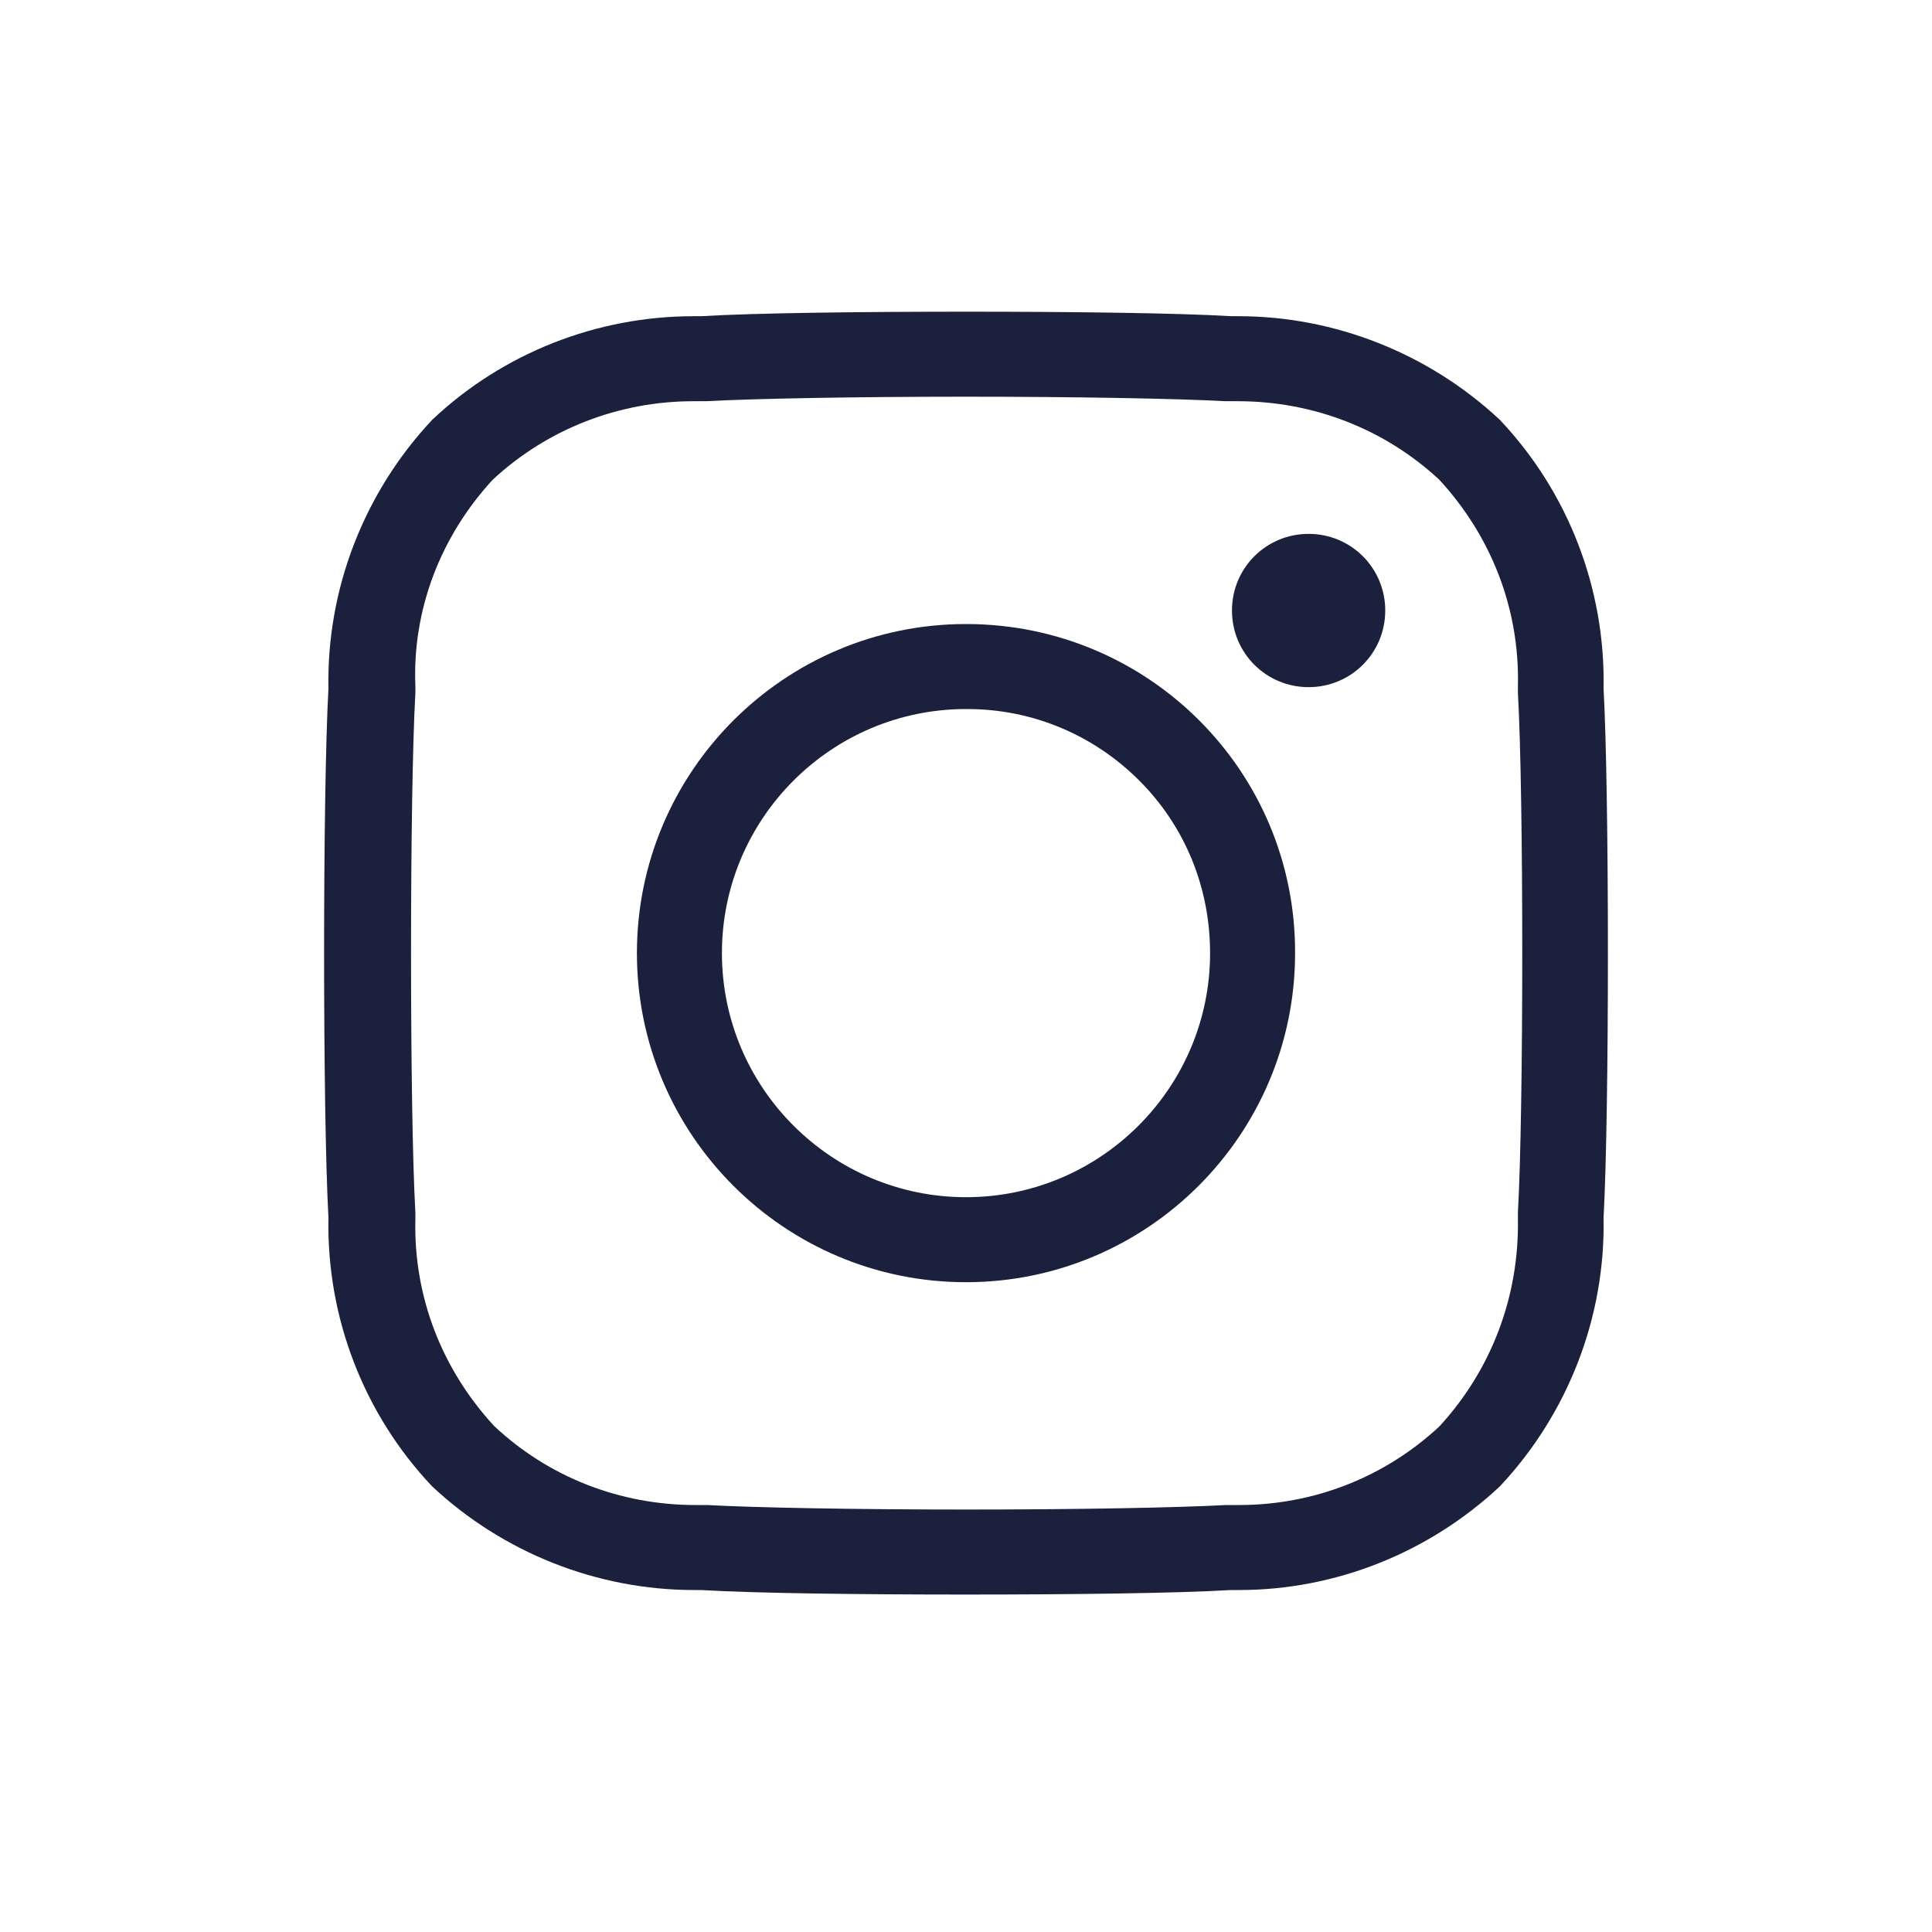
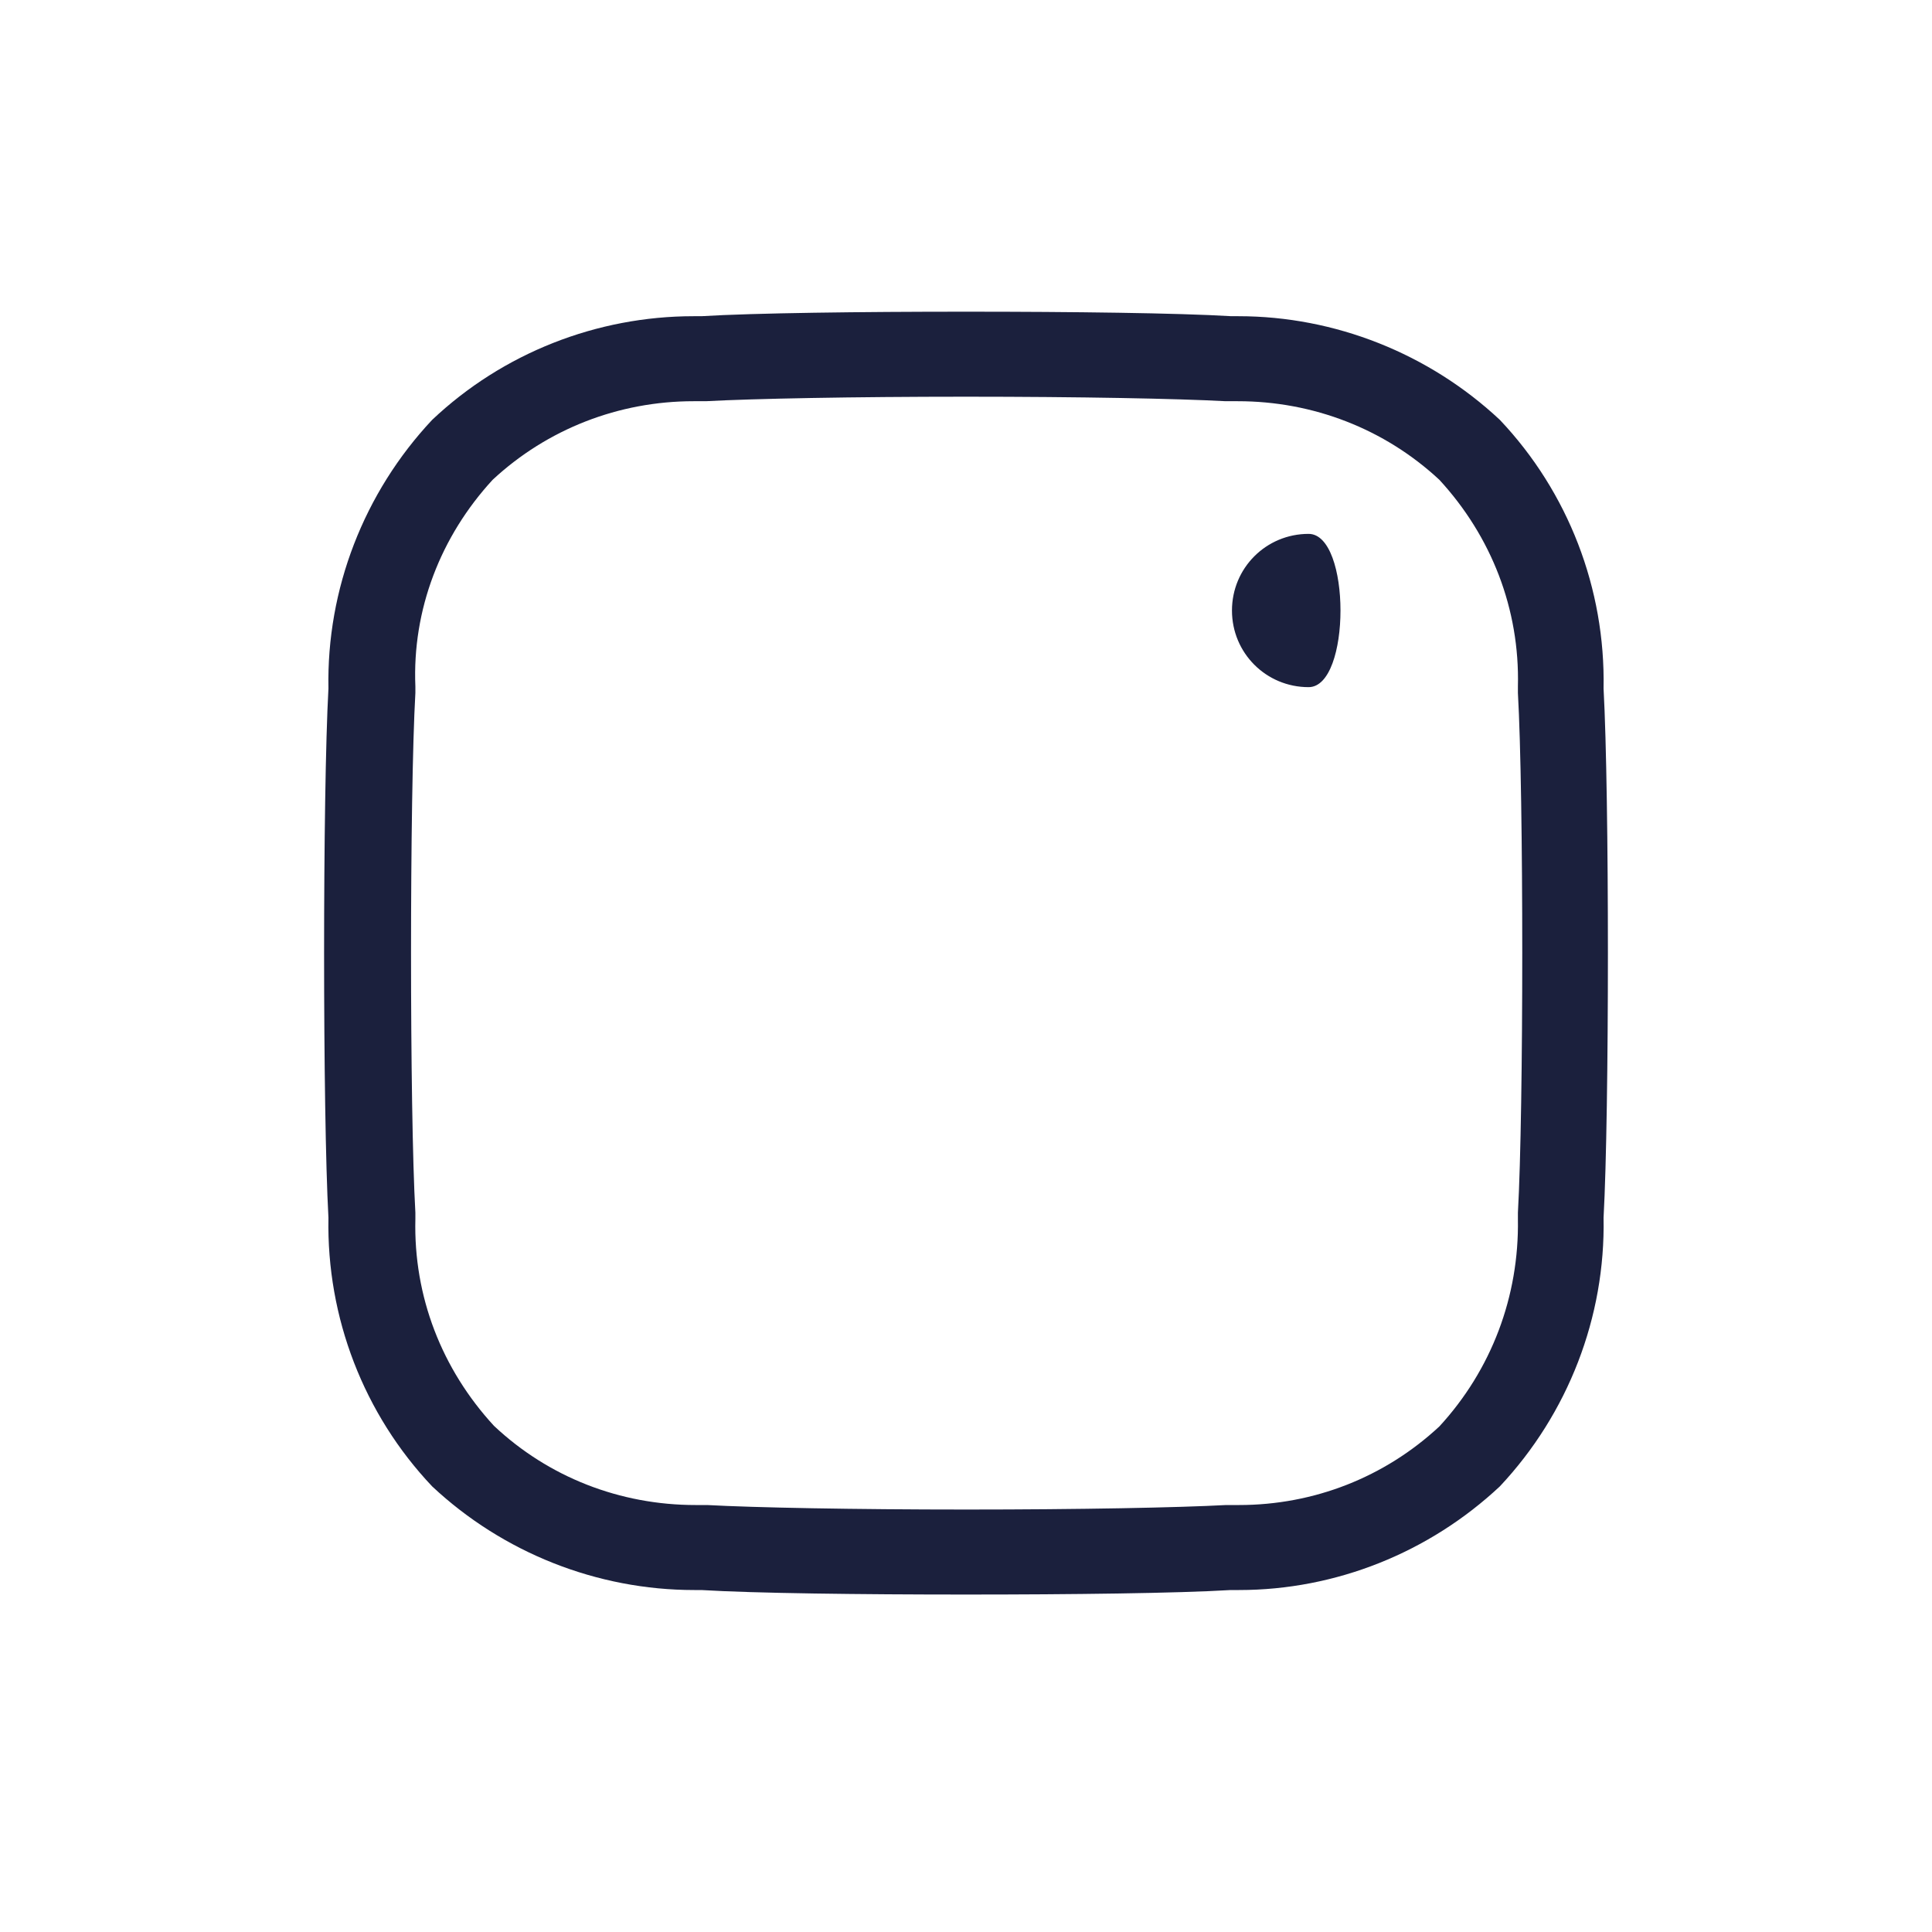
<svg xmlns="http://www.w3.org/2000/svg" version="1.1" id="Layer_1" x="0px" y="0px" width="30px" height="30px" viewBox="0 0 30 30" style="enable-background:new 0 0 30 30;" xml:space="preserve">
  <style type="text/css">
	.st0{fill:#1B203D;}
	.st1{fill:none;}
</style>
  <rect class="st1" width="30" height="30" />
  <g>
    <g>
-       <path class="st0" d="M15.02,11.01c1.01,0,1.96,0.4,2.67,1.11c0.71,0.71,1.1,1.66,1.1,2.68c0,2.09-1.7,3.79-3.79,3.79    s-3.79-1.7-3.79-3.79s1.7-3.79,3.79-3.79H15.02 M15.02,9.69H15c-2.82,0-5.11,2.29-5.11,5.11s2.29,5.11,5.11,5.11    s5.11-2.29,5.11-5.11C20.12,11.98,17.84,9.7,15.02,9.69L15.02,9.69z" />
-     </g>
+       </g>
    <g>
      <path class="st0" d="M15,6.16c1.75,0,3.3,0.03,4.03,0.07l0.05,0l0.05,0l0.09,0c1.17,0,2.28,0.43,3.13,1.22    c0.81,0.88,1.25,2.01,1.22,3.21l0,0.05l0,0.05c0.09,1.58,0.09,6.48,0,8.07l0,0.05l0,0.05c0.02,1.2-0.41,2.34-1.22,3.22    c-0.85,0.79-1.95,1.22-3.11,1.22l-0.1,0l-0.05,0l-0.05,0c-0.74,0.04-2.28,0.07-4.03,0.07c-1.75,0-3.3-0.03-4.03-0.07l-0.05,0    l-0.05,0l-0.08,0c-1.17,0-2.28-0.43-3.13-1.23c-0.81-0.88-1.25-2.01-1.22-3.21l0-0.05l0-0.05c-0.09-1.58-0.09-6.49,0-8.07l0-0.05    l0-0.05C6.4,9.47,6.84,8.33,7.65,7.45c0.85-0.79,1.96-1.22,3.12-1.22l0.09,0l0.05,0l0.05,0C11.7,6.19,13.25,6.16,15,6.16 M15,4.84    c-1.64,0-3.29,0.02-4.11,0.07c-0.04,0-0.08,0-0.12,0c-1.5,0-2.96,0.57-4.06,1.61c-1.06,1.13-1.64,2.63-1.61,4.17    c-0.09,1.64-0.09,6.57,0,8.22c-0.03,1.55,0.55,3.05,1.61,4.17c1.1,1.03,2.56,1.61,4.07,1.61c0.04,0,0.07,0,0.11,0    c0.82,0.05,2.47,0.07,4.11,0.07c1.64,0,3.29-0.02,4.11-0.07c0.04,0,0.08,0,0.13,0c1.5,0,2.95-0.58,4.05-1.61    c1.06-1.13,1.64-2.63,1.61-4.17c0.09-1.64,0.09-6.57,0-8.22h0c0.03-1.55-0.55-3.05-1.61-4.17c-1.1-1.03-2.56-1.61-4.06-1.61    c-0.04,0-0.07,0-0.11,0C18.29,4.86,16.65,4.84,15,4.84L15,4.84z" />
    </g>
-     <path class="st0" d="M20.32,8.29c-0.66,0-1.19,0.53-1.19,1.19s0.53,1.19,1.19,1.19c0.66,0,1.19-0.53,1.19-1.19   S20.98,8.29,20.32,8.29L20.32,8.29z" />
+     <path class="st0" d="M20.32,8.29c-0.66,0-1.19,0.53-1.19,1.19s0.53,1.19,1.19,1.19S20.98,8.29,20.32,8.29L20.32,8.29z" />
  </g>
</svg>